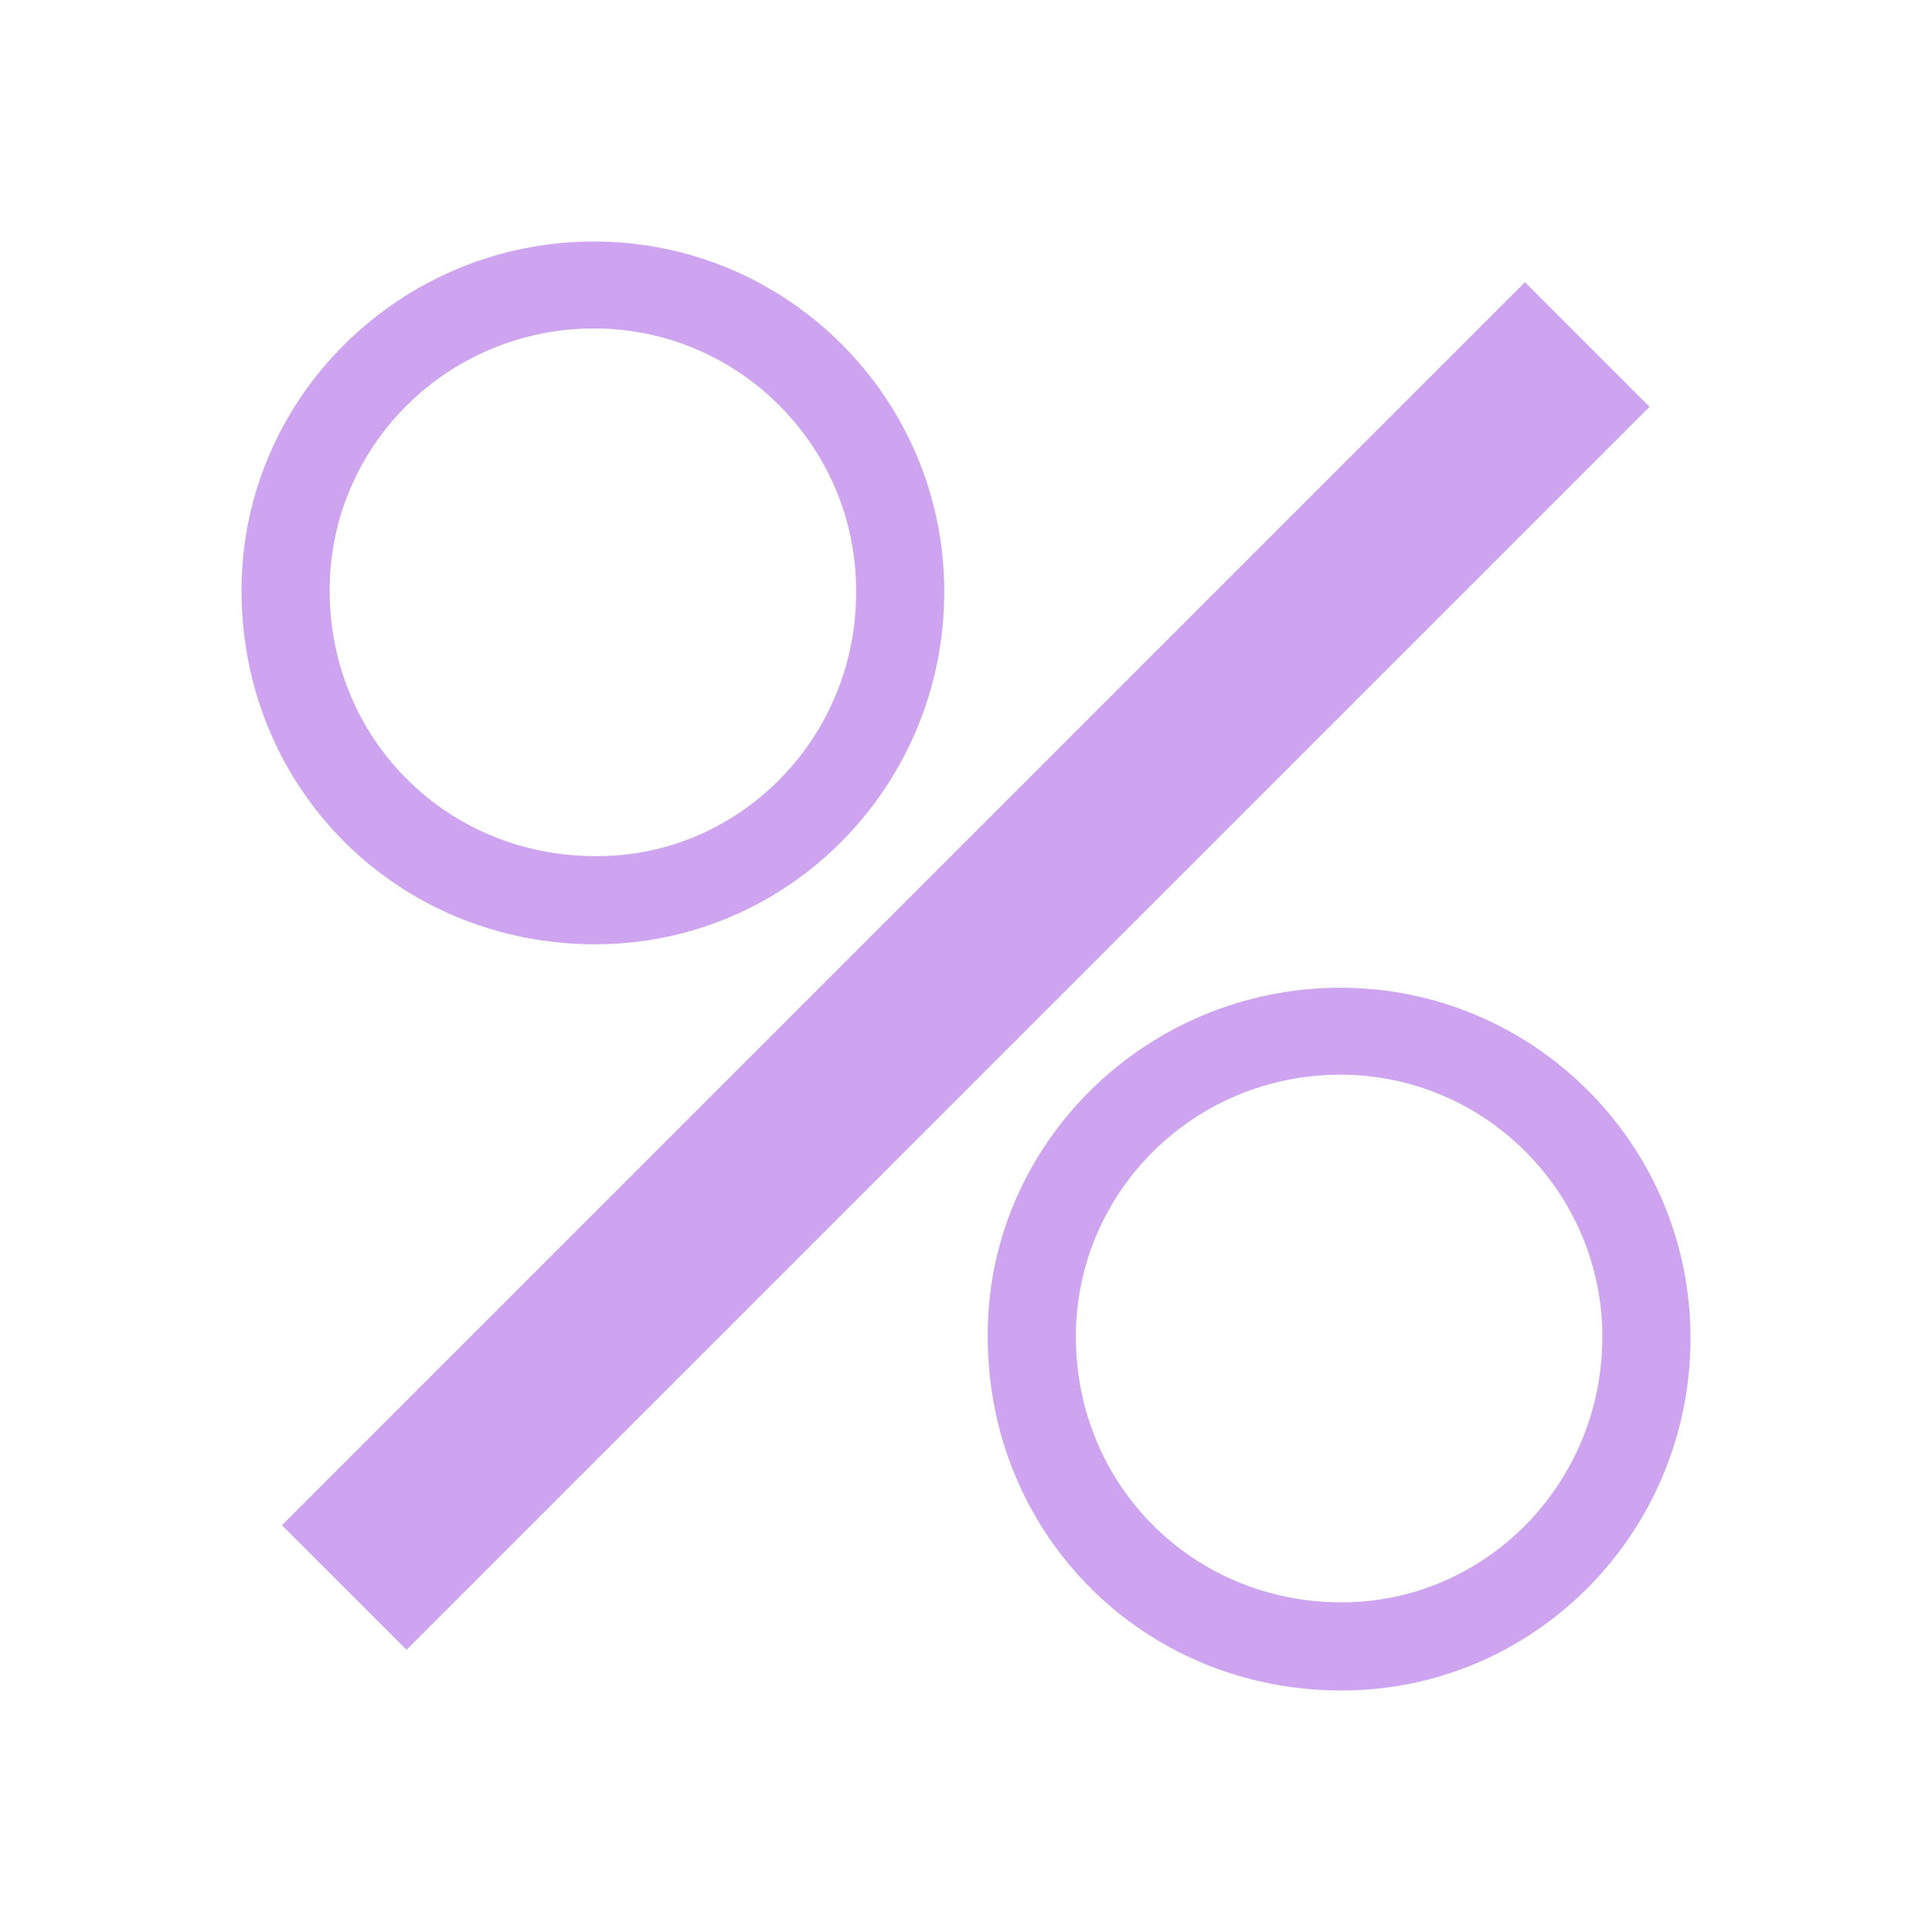
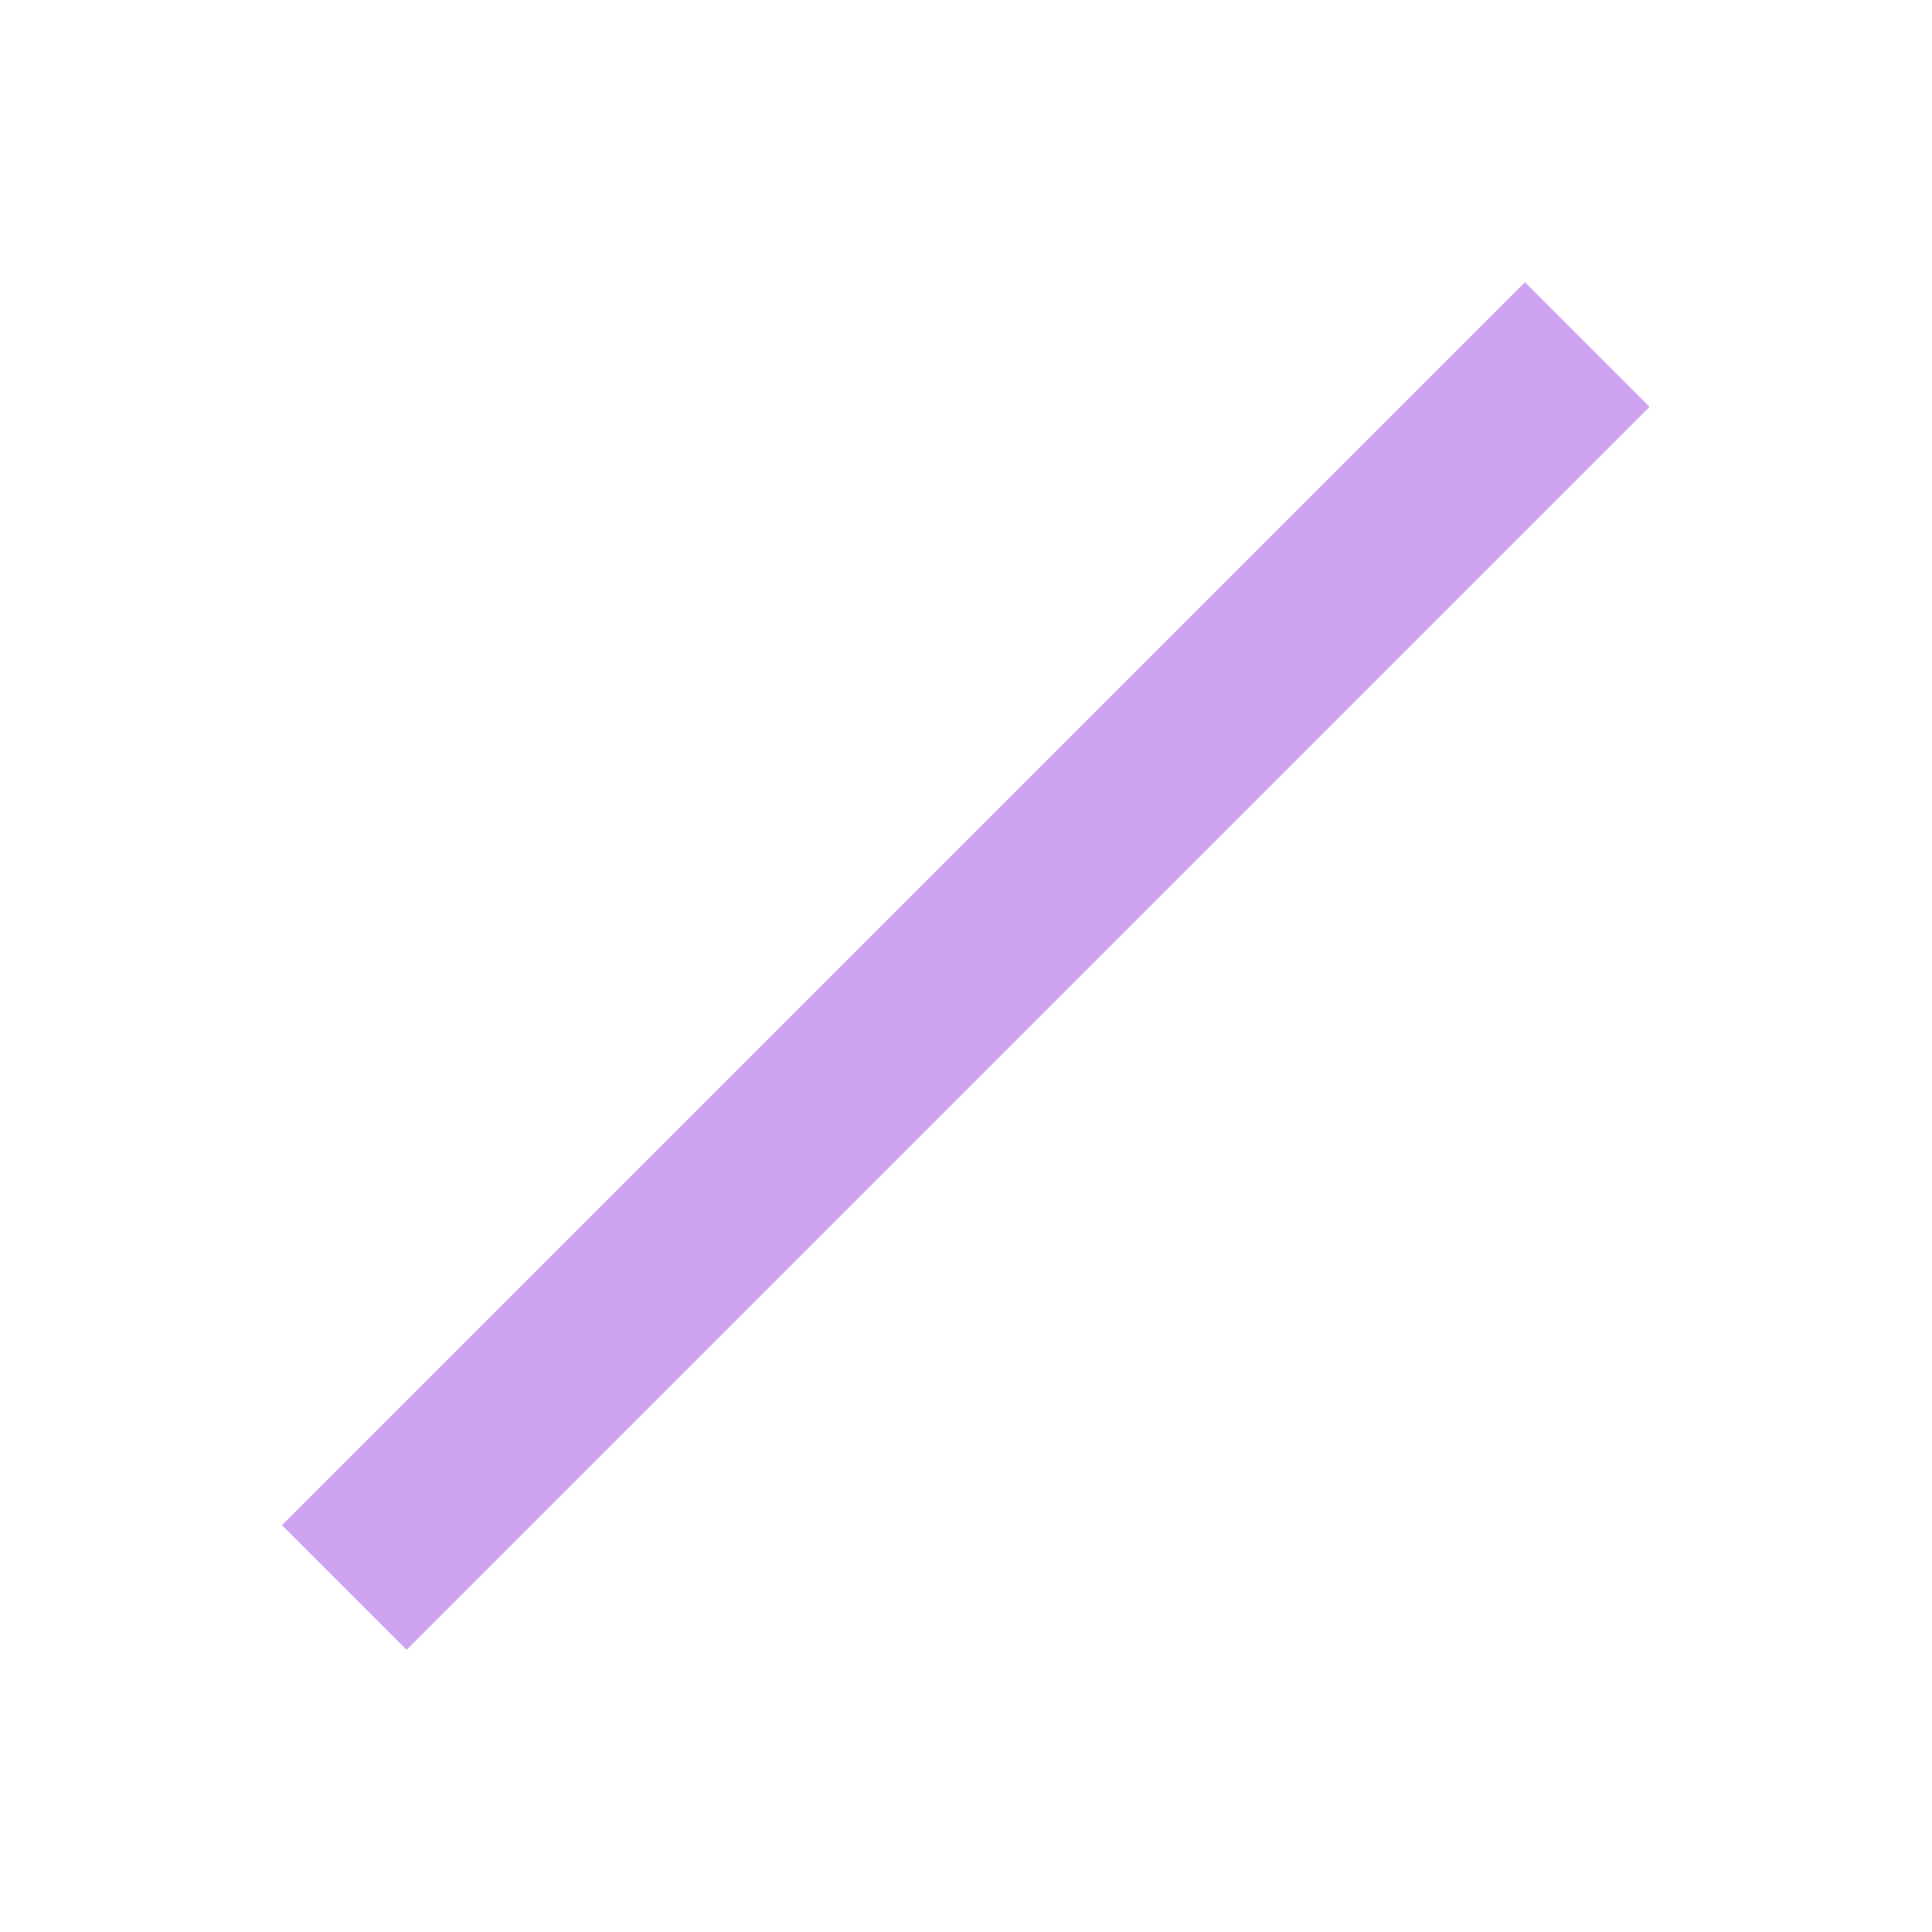
<svg xmlns="http://www.w3.org/2000/svg" enable-background="new 0 0 16 16" viewBox="0 0 16 16">
  <g fill="#cea4f1">
-     <path d="m7.82 4.9c0-1.6-1.3-2.9-2.9-2.9-1.61 0-2.92 1.3-2.92 2.89 0 1.64 1.29 2.93 2.93 2.93 1.6 0 2.89-1.31 2.89-2.92zm-2.89 2.19c-1.23 0-2.2-.97-2.2-2.2 0-1.2.98-2.17 2.19-2.17 1.2 0 2.17.98 2.17 2.17.01 1.22-.97 2.21-2.16 2.2z" />
-     <path d="m14 11.08c0-1.6-1.3-2.9-2.9-2.9-1.61 0-2.93 1.3-2.92 2.89 0 1.64 1.29 2.93 2.93 2.93 1.6 0 2.89-1.31 2.89-2.92zm-2.89 2.19c-1.23 0-2.2-.97-2.2-2.2 0-1.2.98-2.17 2.19-2.17 1.2 0 2.17.98 2.17 2.17 0 1.22-.97 2.2-2.16 2.2z" />
    <path d="m.72 7.27h14.56v1.46h-14.56z" transform="matrix(.707 -.707 .707 .707 -3.314 8)" />
  </g>
</svg>